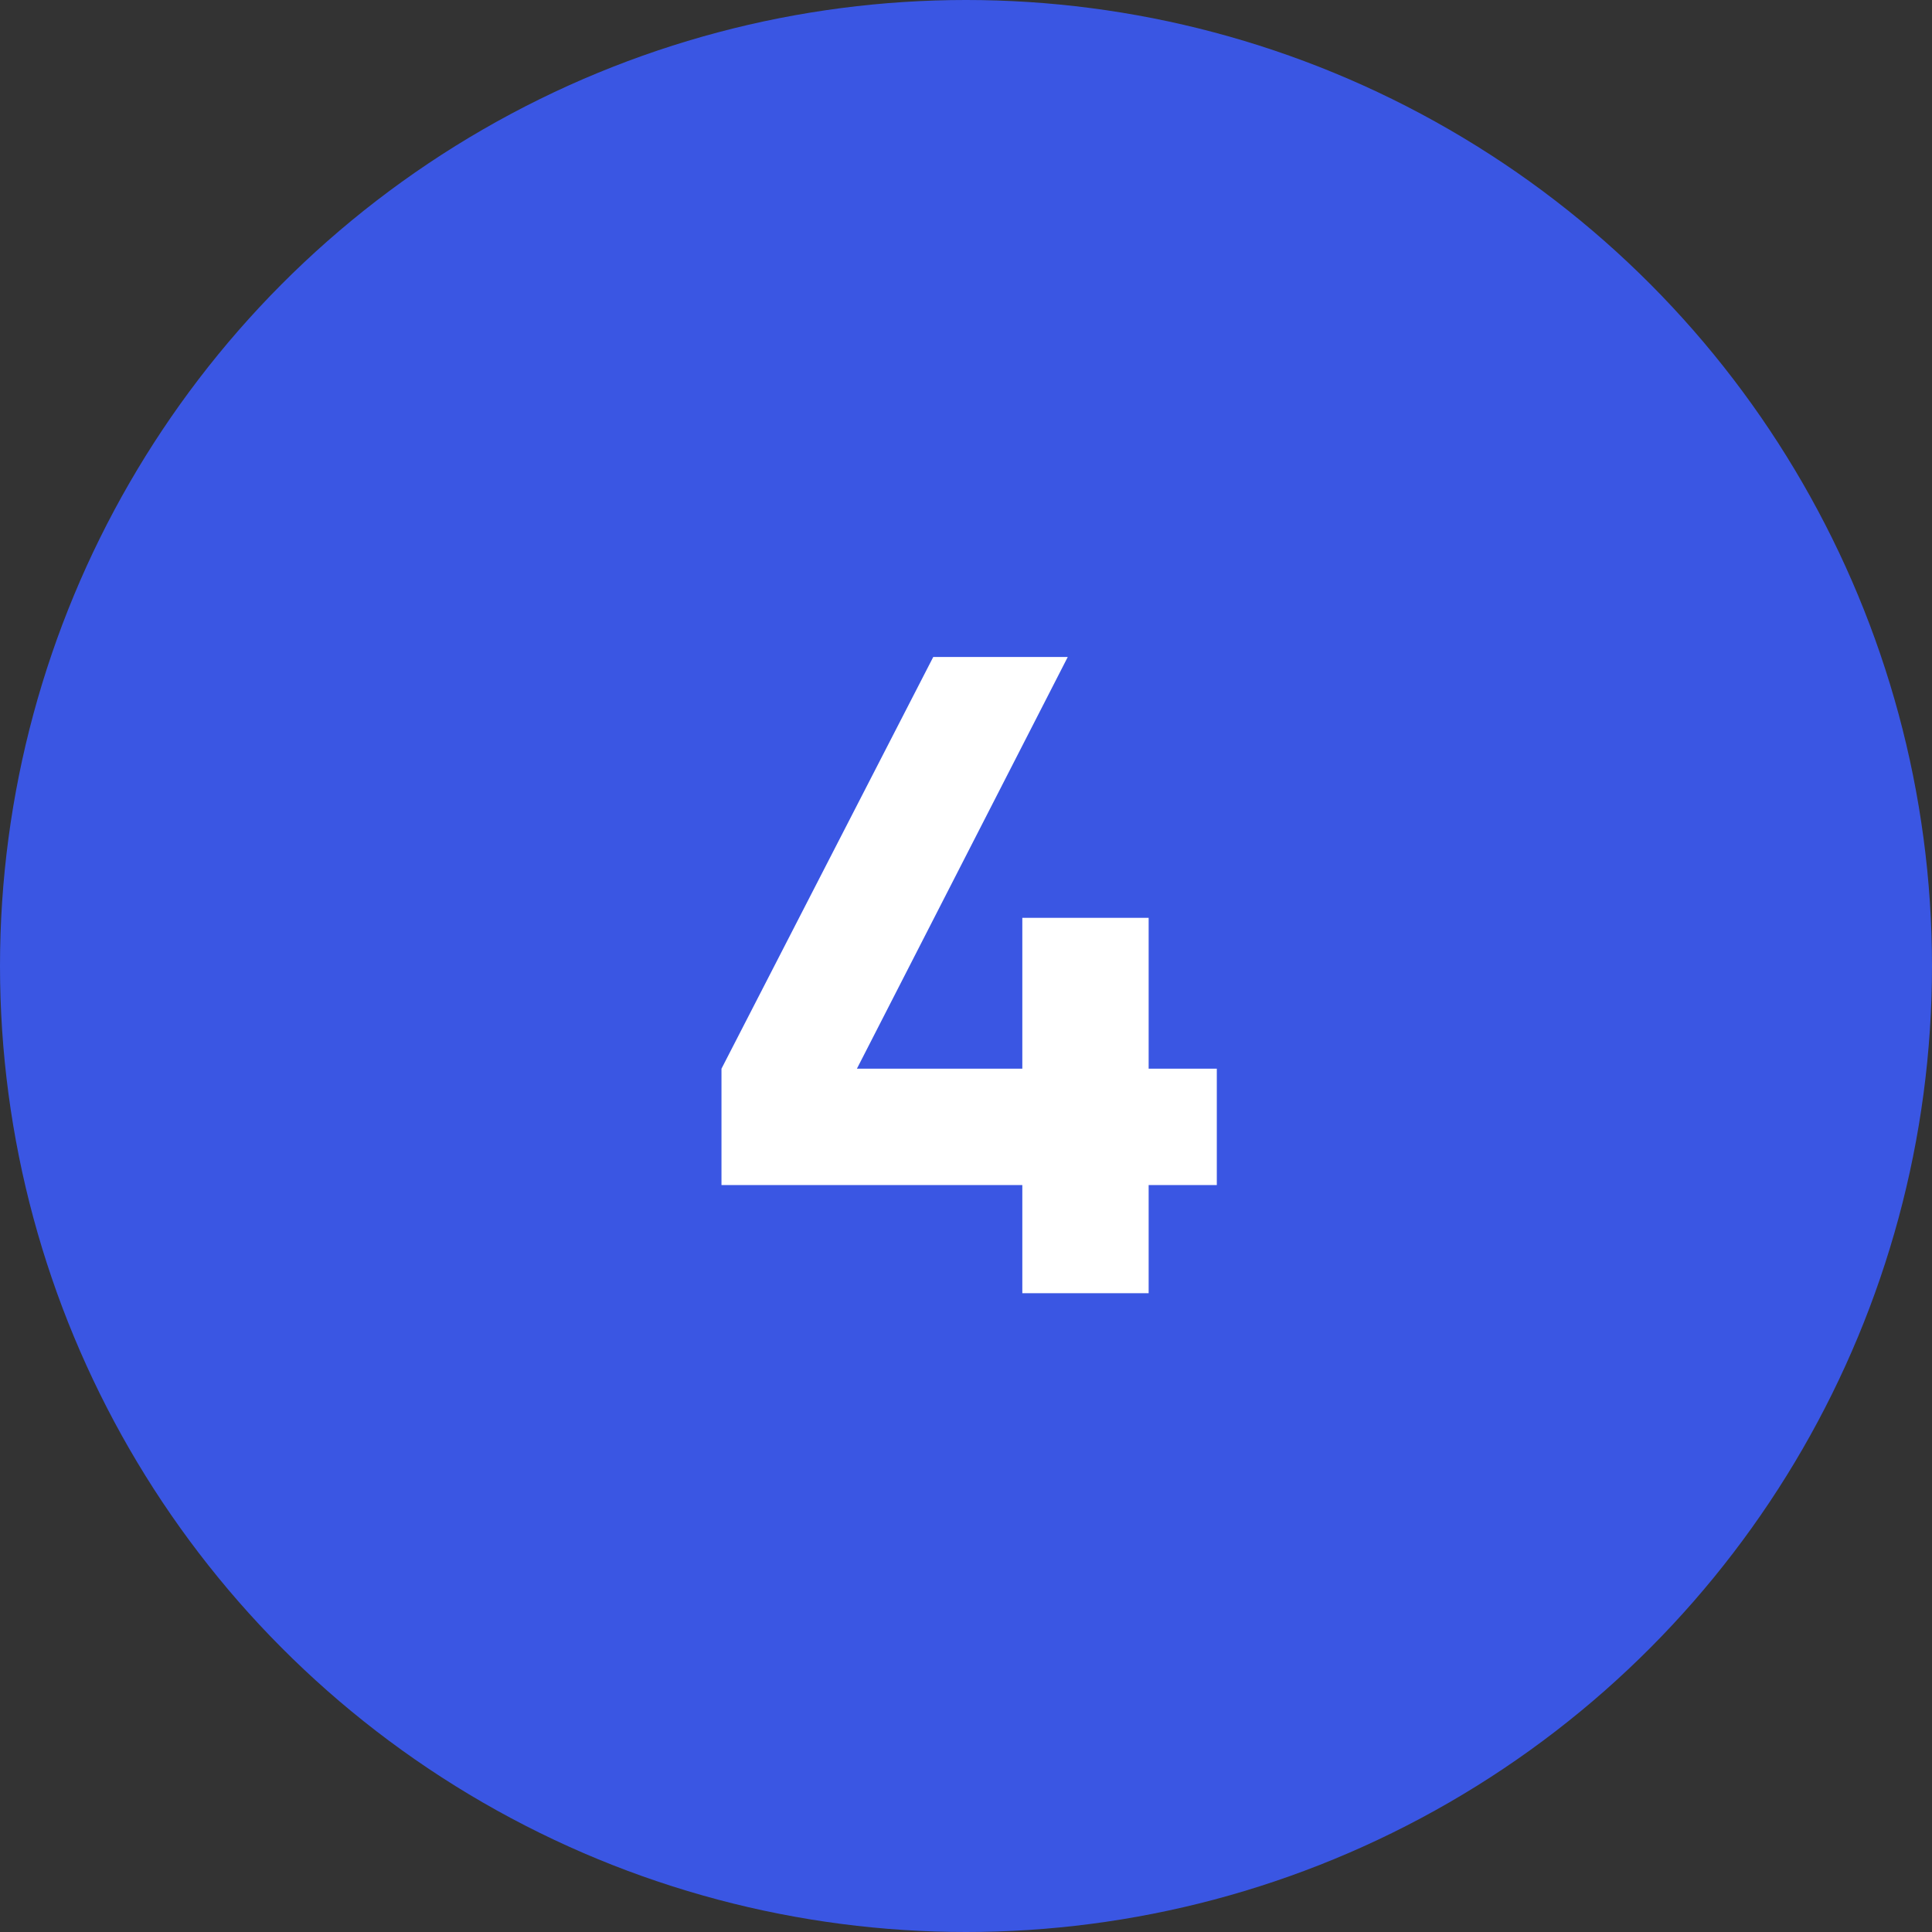
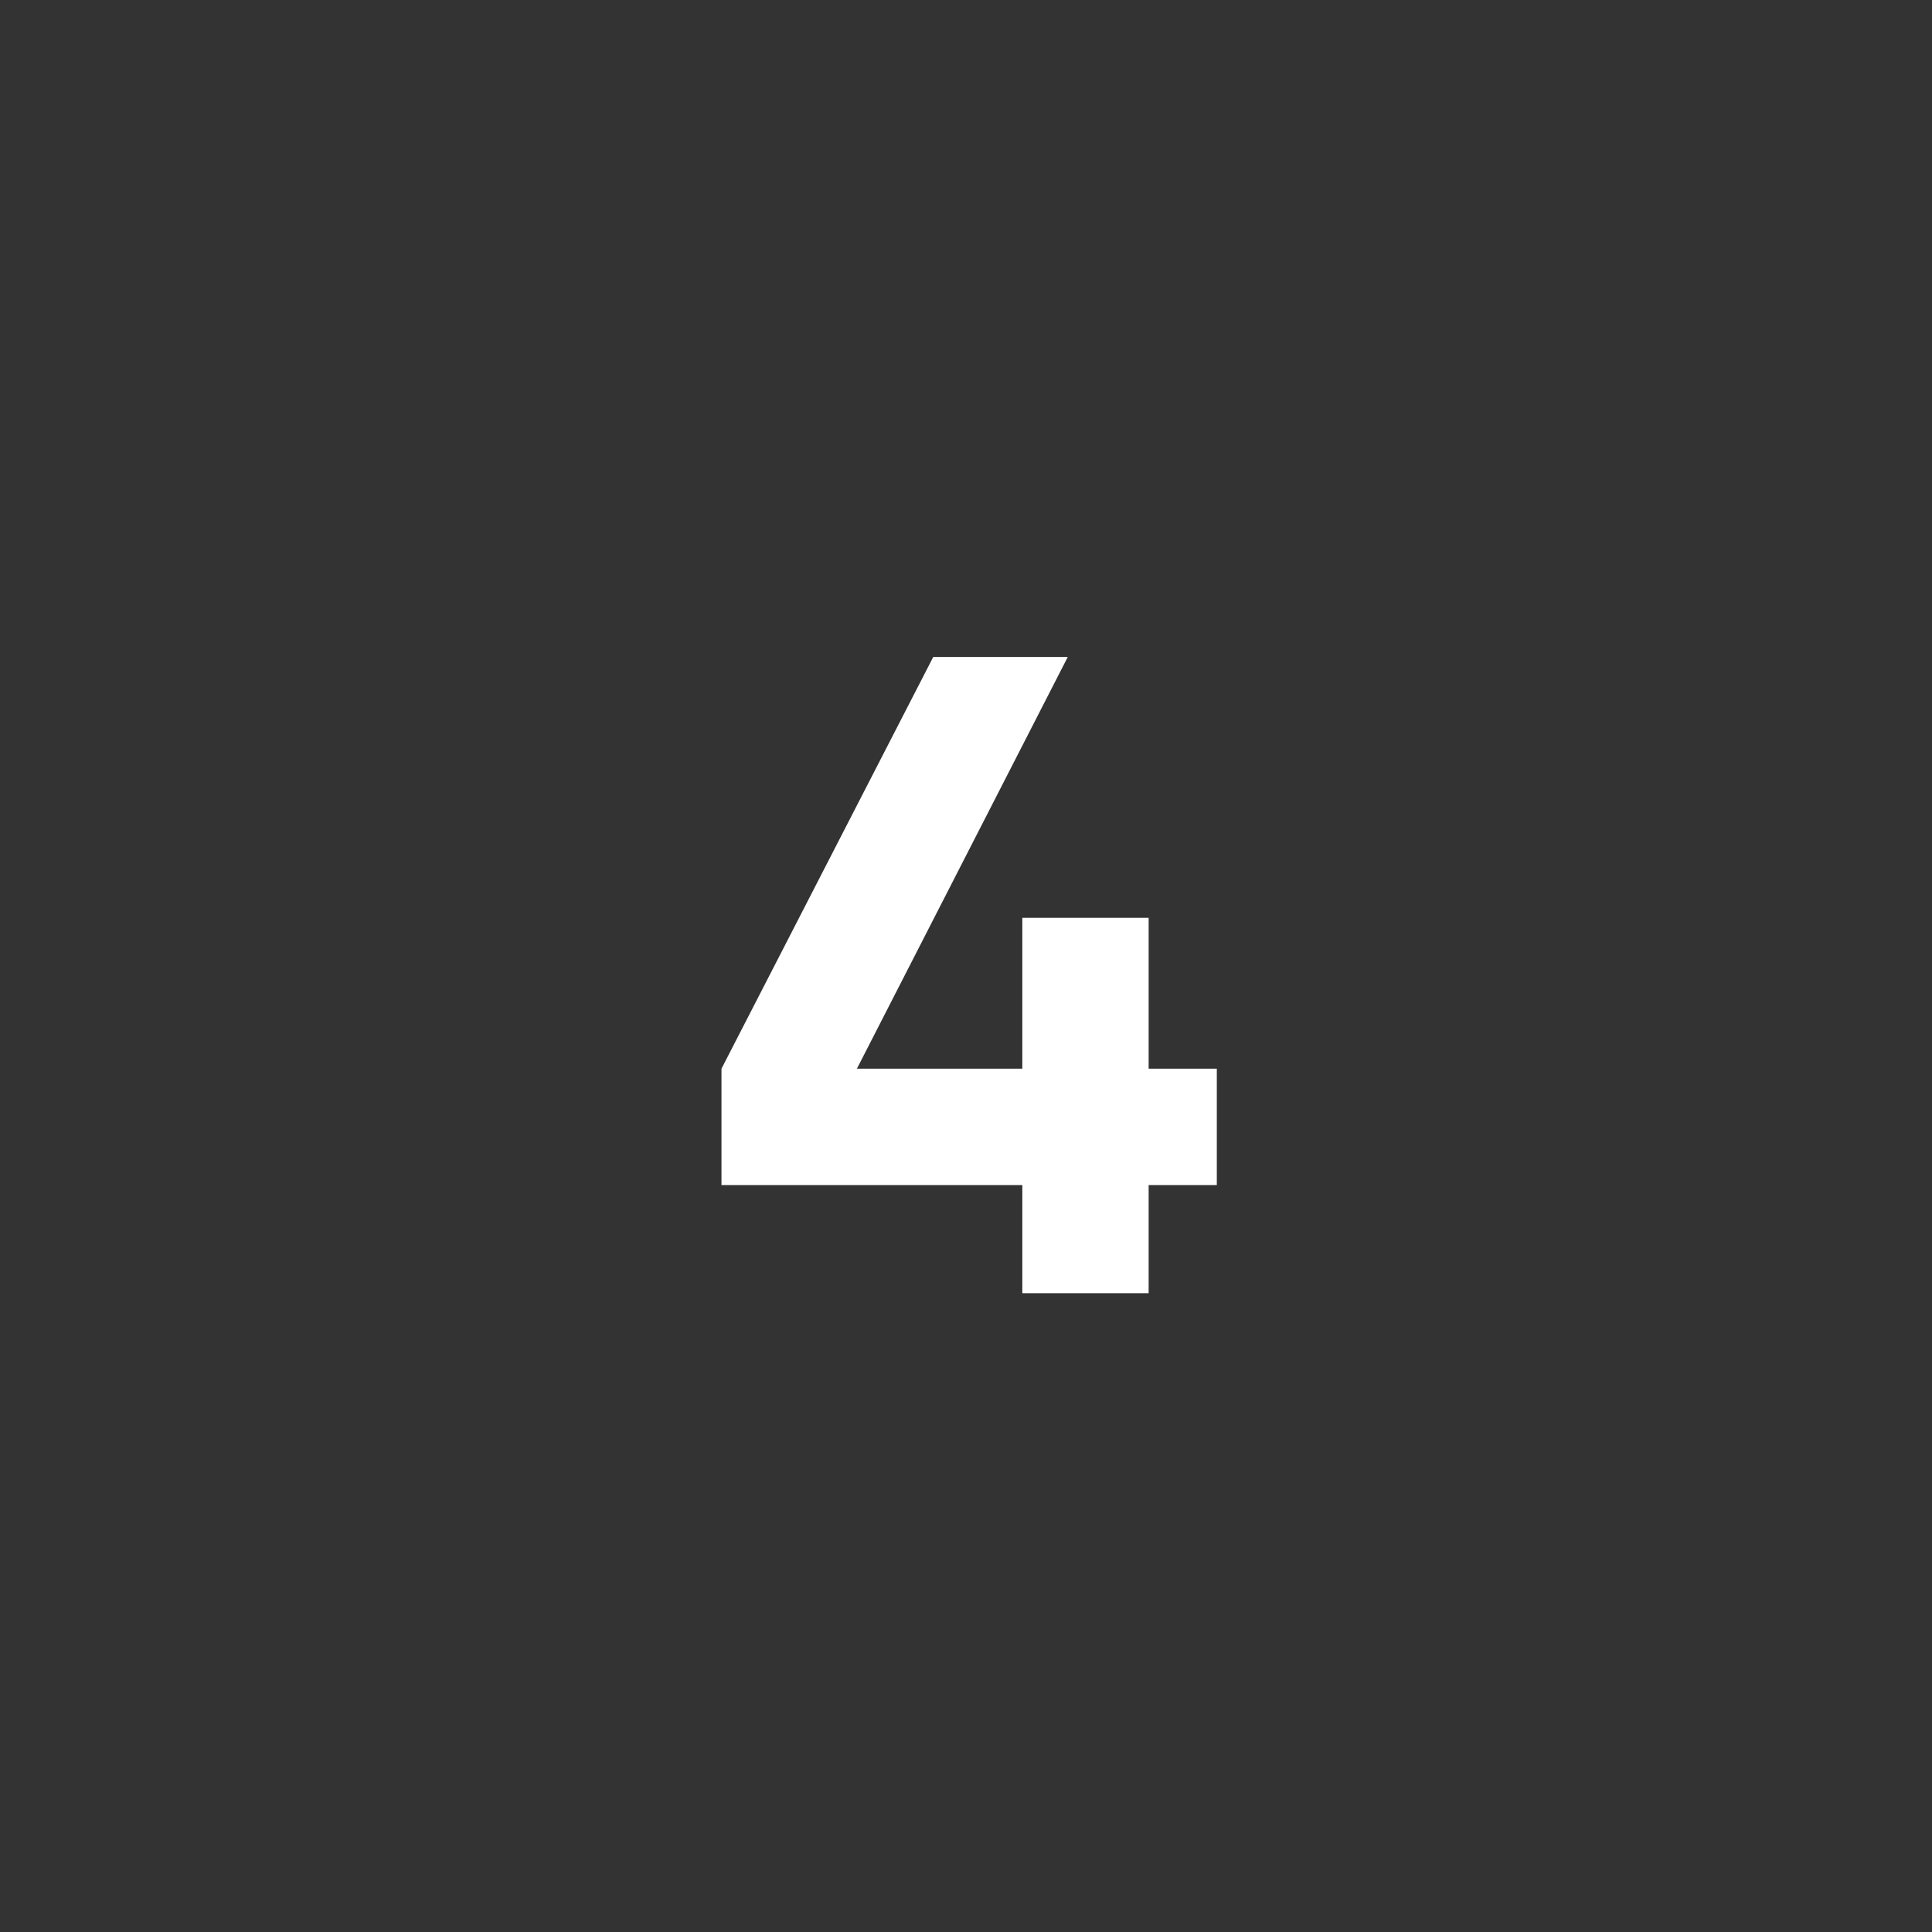
<svg xmlns="http://www.w3.org/2000/svg" width="372" height="372" viewBox="0 0 372 372" fill="none">
  <rect x="0" y="0" width="372" height="372" fill="#333333" stroke="none" />
-   <circle cx="186" cy="186" r="186" fill="#3A56E3" />
  <path d="M234.293 205.775V228.175H221.168V249H196.843V228.175H138.918V205.775L179.693 126.5H205.593L164.993 205.775H196.843V176.725H221.168V205.775H234.293Z" fill="white" />
</svg>